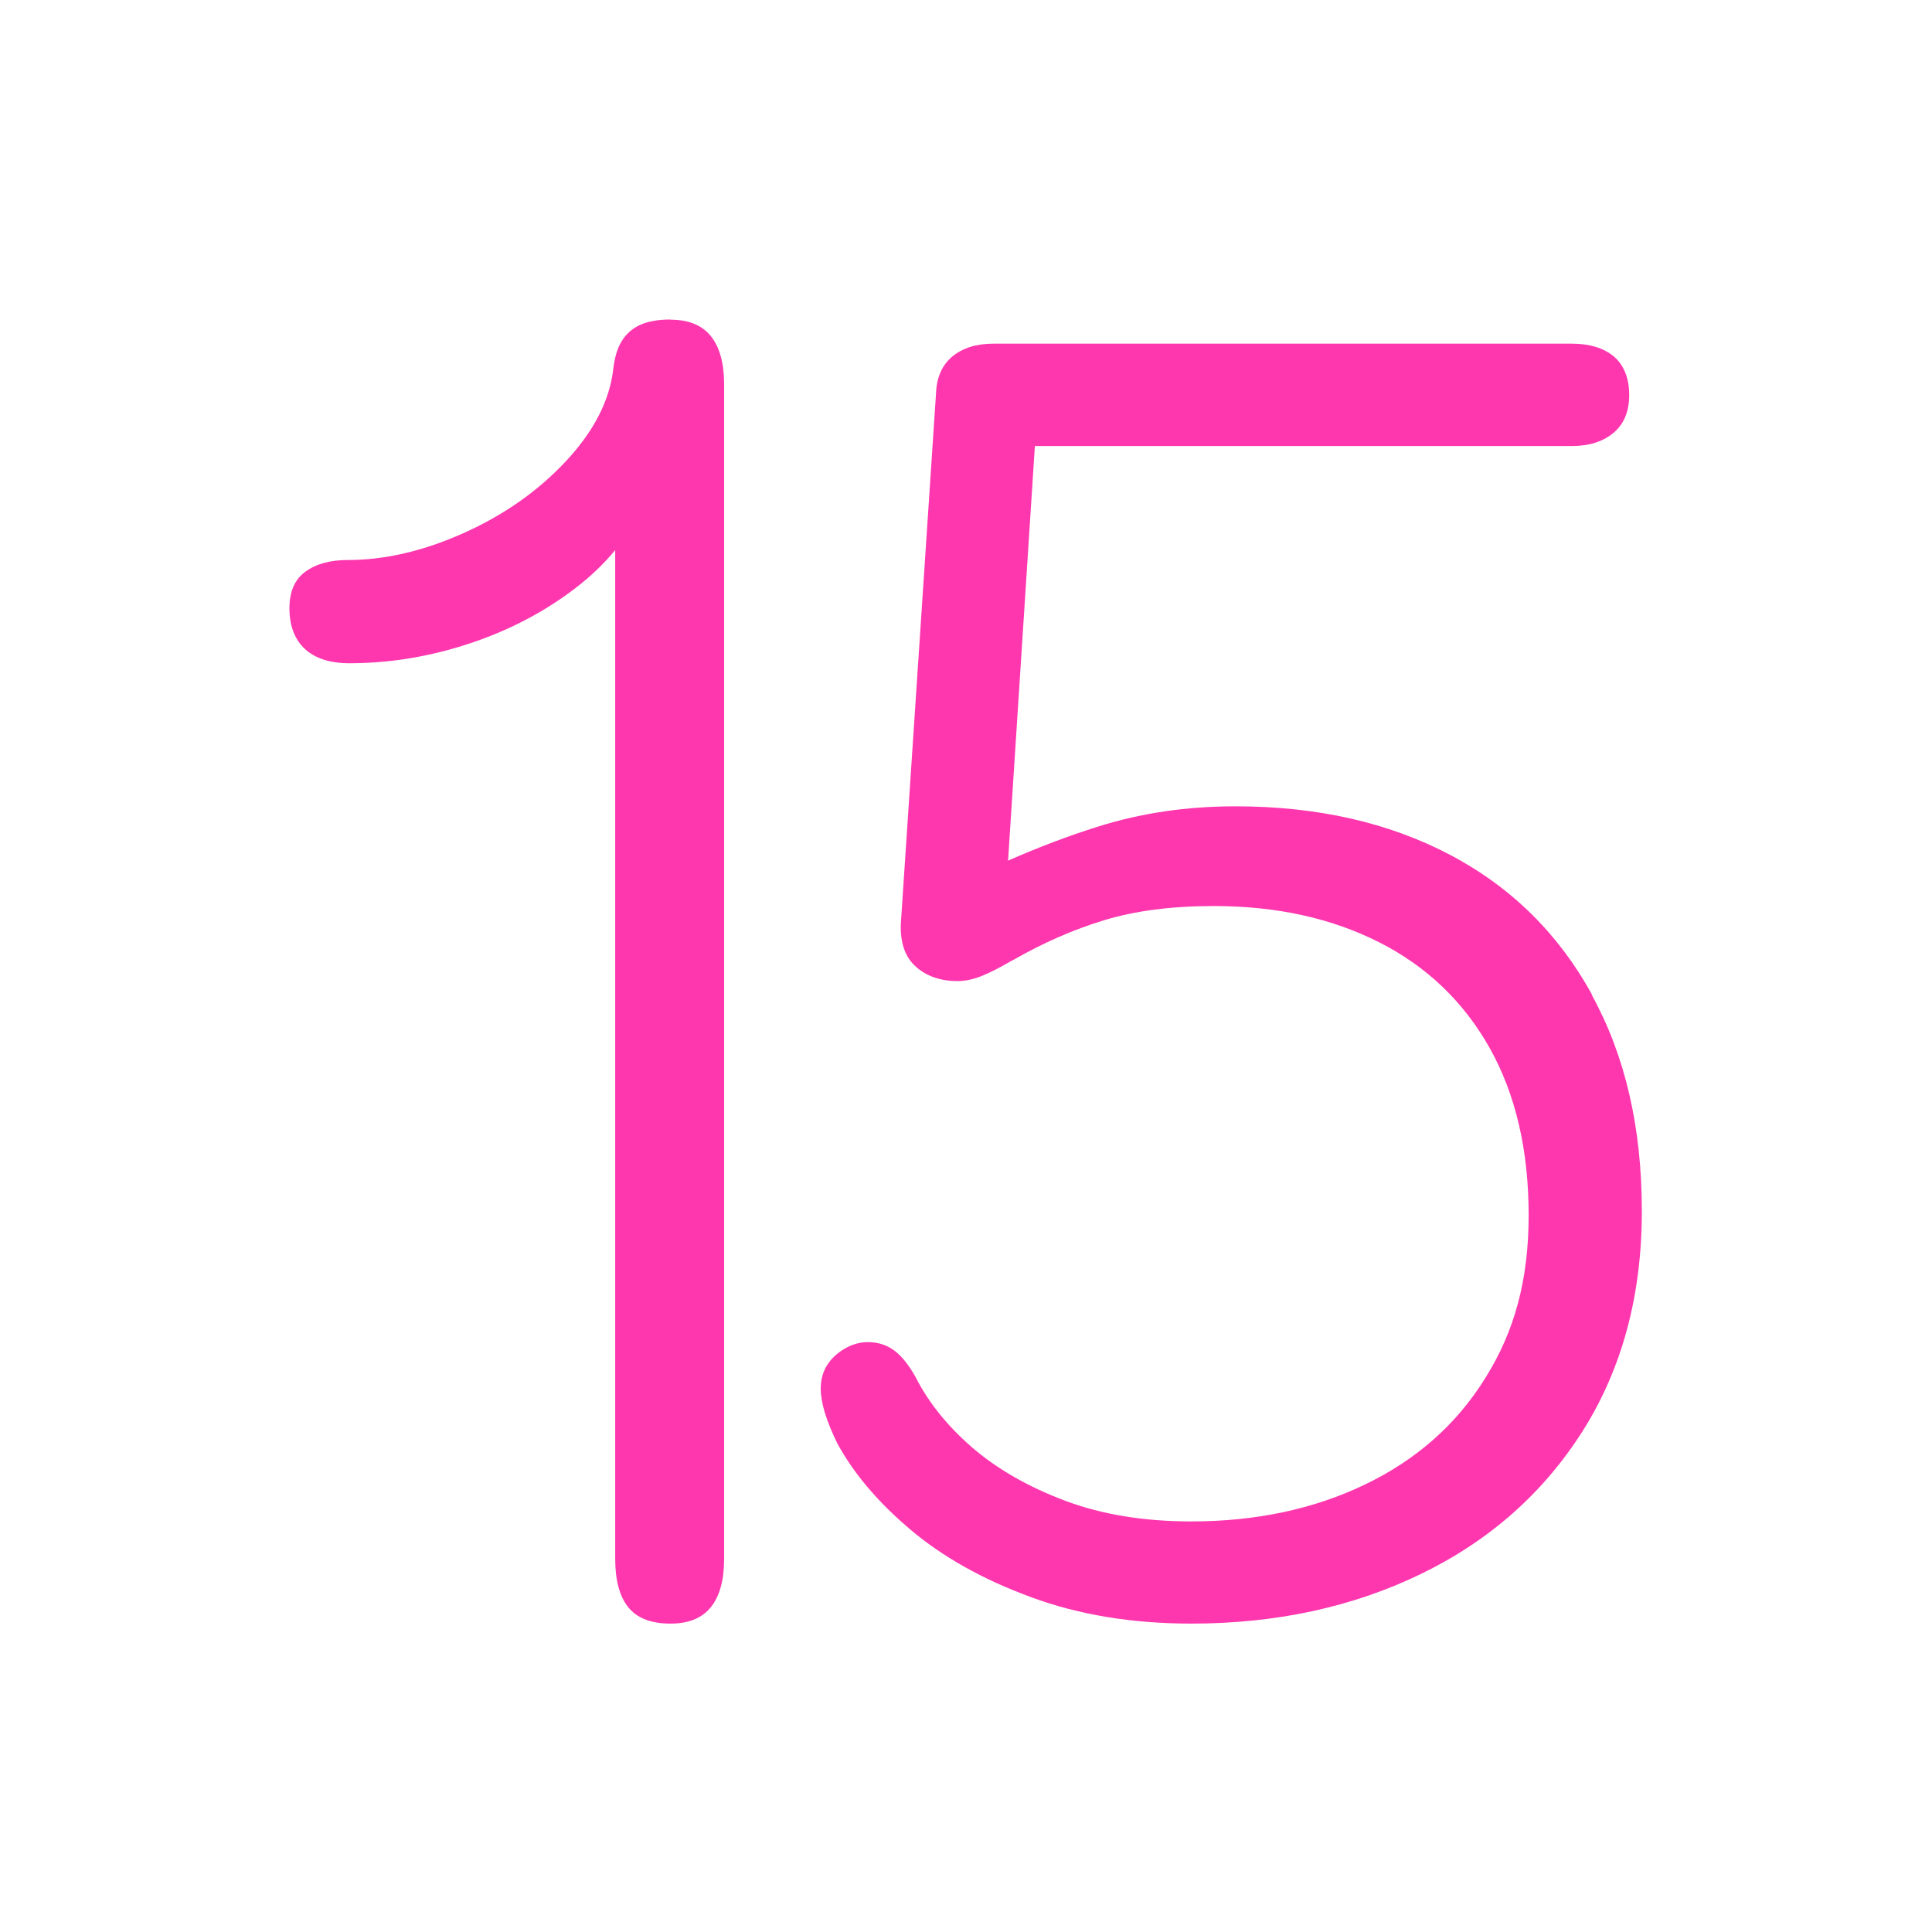
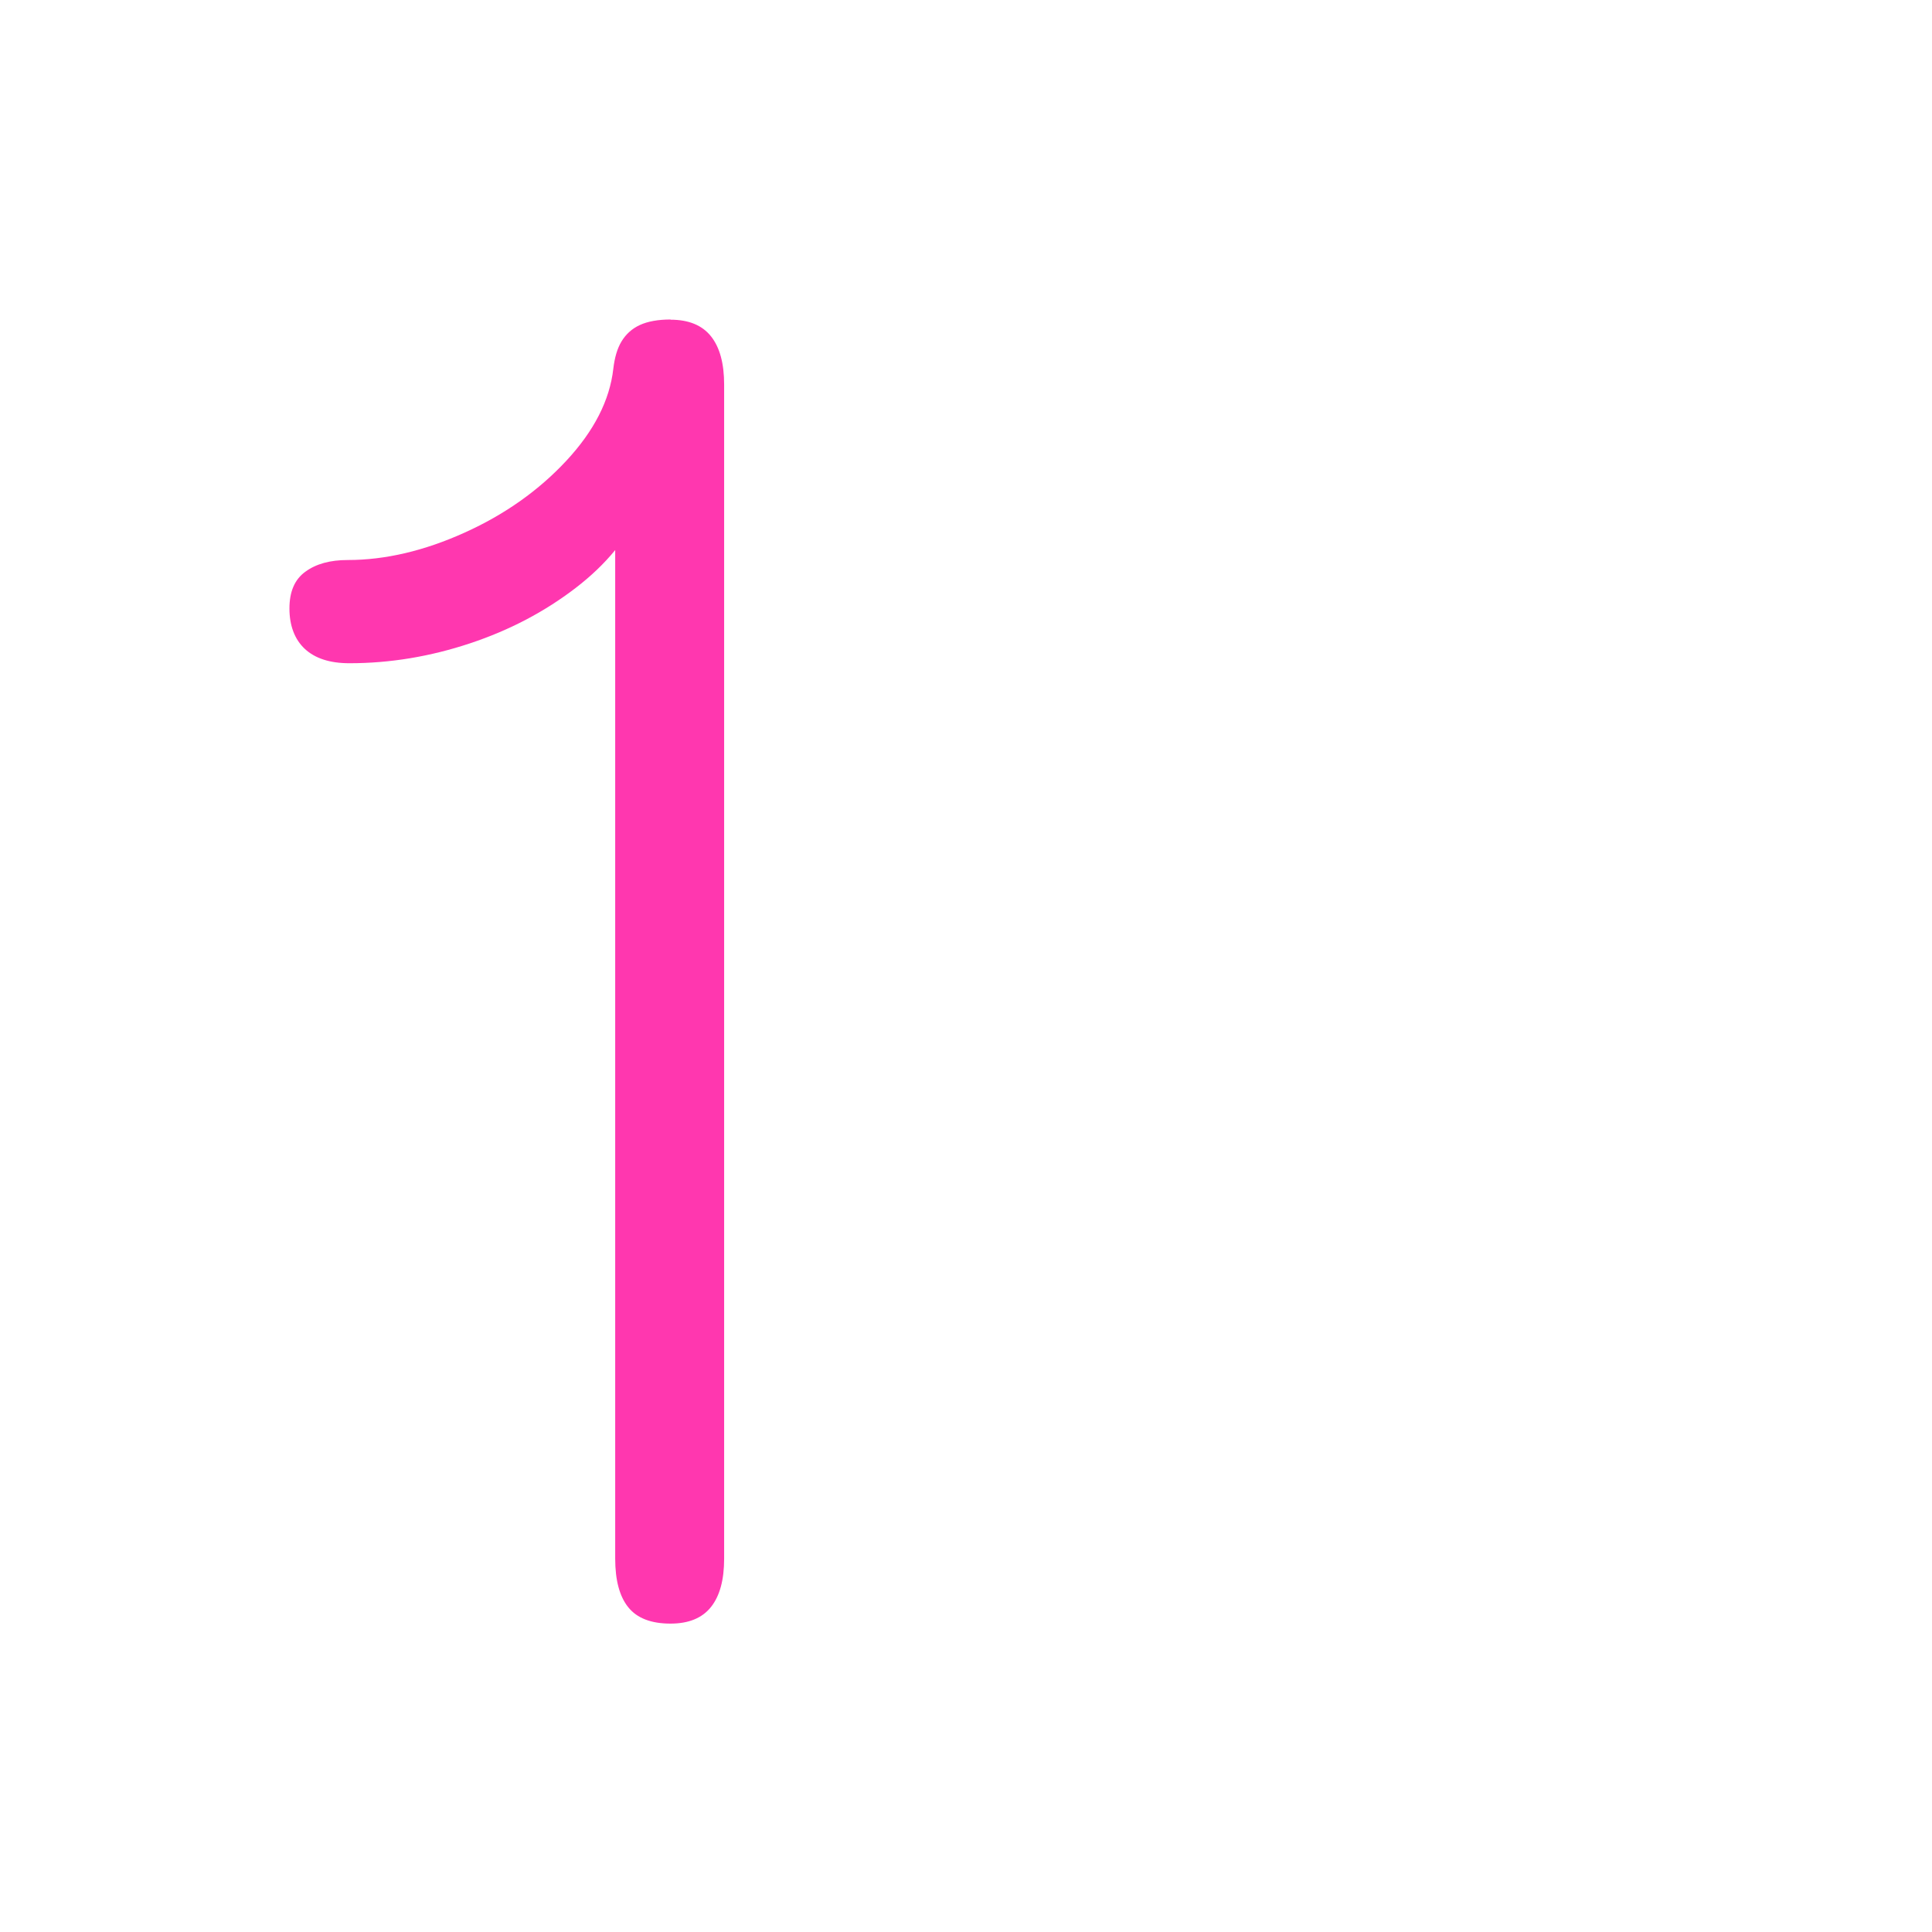
<svg xmlns="http://www.w3.org/2000/svg" width="80" height="80" viewBox="0 0 80 80" fill="none">
  <path d="M27.772 13.23C27.244 13.23 26.817 13.309 26.491 13.46C26.165 13.611 25.916 13.841 25.738 14.134C25.559 14.427 25.45 14.808 25.396 15.268C25.248 16.576 24.596 17.845 23.455 19.074C22.313 20.303 20.908 21.302 19.238 22.055C17.569 22.809 15.953 23.189 14.4 23.189C13.67 23.189 13.088 23.348 12.645 23.673C12.203 23.99 11.985 24.498 11.985 25.196C11.985 25.893 12.195 26.472 12.622 26.869C13.049 27.265 13.663 27.463 14.47 27.463C16.155 27.463 17.817 27.186 19.463 26.639C21.11 26.092 22.562 25.323 23.835 24.347C24.464 23.863 25.015 23.34 25.474 22.777V64.534C25.474 65.43 25.652 66.104 26.017 66.556C26.382 67.008 26.965 67.23 27.765 67.23C28.518 67.23 29.077 67 29.442 66.54C29.807 66.08 29.985 65.414 29.985 64.542V15.926C29.985 15.054 29.807 14.388 29.442 13.928C29.077 13.468 28.518 13.238 27.765 13.238L27.772 13.23Z" fill="#FF37AF" />
-   <path d="M65.923 41.187C64.535 38.665 62.576 36.729 60.038 35.394C57.501 34.059 54.542 33.388 51.156 33.388C49.133 33.388 47.222 33.669 45.43 34.239C44.216 34.621 42.987 35.09 41.742 35.636L42.852 18.469H65.083C65.796 18.469 66.375 18.29 66.812 17.923C67.248 17.556 67.462 17.033 67.462 16.353C67.462 15.674 67.248 15.12 66.827 14.761C66.407 14.409 65.82 14.23 65.075 14.23H41.147C40.425 14.23 39.862 14.409 39.434 14.761C39.014 15.112 38.784 15.62 38.76 16.275L37.3 38.275C37.277 39.055 37.483 39.641 37.935 40.039C38.379 40.429 38.958 40.625 39.648 40.625C39.981 40.625 40.33 40.547 40.687 40.398C41.044 40.25 41.44 40.047 41.877 39.789L41.956 39.75C43.185 39.048 44.438 38.493 45.723 38.103C47.008 37.713 48.515 37.517 50.26 37.517C52.853 37.517 55.129 38.017 57.104 39.016C59.079 40.016 60.601 41.475 61.68 43.388C62.759 45.309 63.298 47.619 63.298 50.321C63.298 53.022 62.703 55.145 61.506 57.058C60.316 58.978 58.651 60.446 56.525 61.469C54.4 62.491 51.996 62.999 49.332 62.999C47.381 62.999 45.644 62.718 44.121 62.148C42.598 61.578 41.314 60.844 40.275 59.954C39.236 59.056 38.45 58.081 37.911 57.019C37.626 56.511 37.332 56.144 37.023 55.918C36.714 55.692 36.357 55.575 35.944 55.575C35.611 55.575 35.294 55.66 34.985 55.84C34.675 56.02 34.429 56.246 34.255 56.519C34.073 56.8 33.985 57.128 33.985 57.503C33.985 58.081 34.215 58.838 34.675 59.775C35.365 61.039 36.38 62.226 37.713 63.35C39.045 64.474 40.703 65.403 42.678 66.129C44.653 66.863 46.873 67.23 49.332 67.23C52.845 67.23 56.017 66.543 58.849 65.169C61.68 63.795 63.909 61.82 65.543 59.244C67.168 56.667 67.985 53.638 67.985 50.157C67.985 46.675 67.295 43.708 65.907 41.187H65.923Z" fill="#FF37AF" />
</svg>